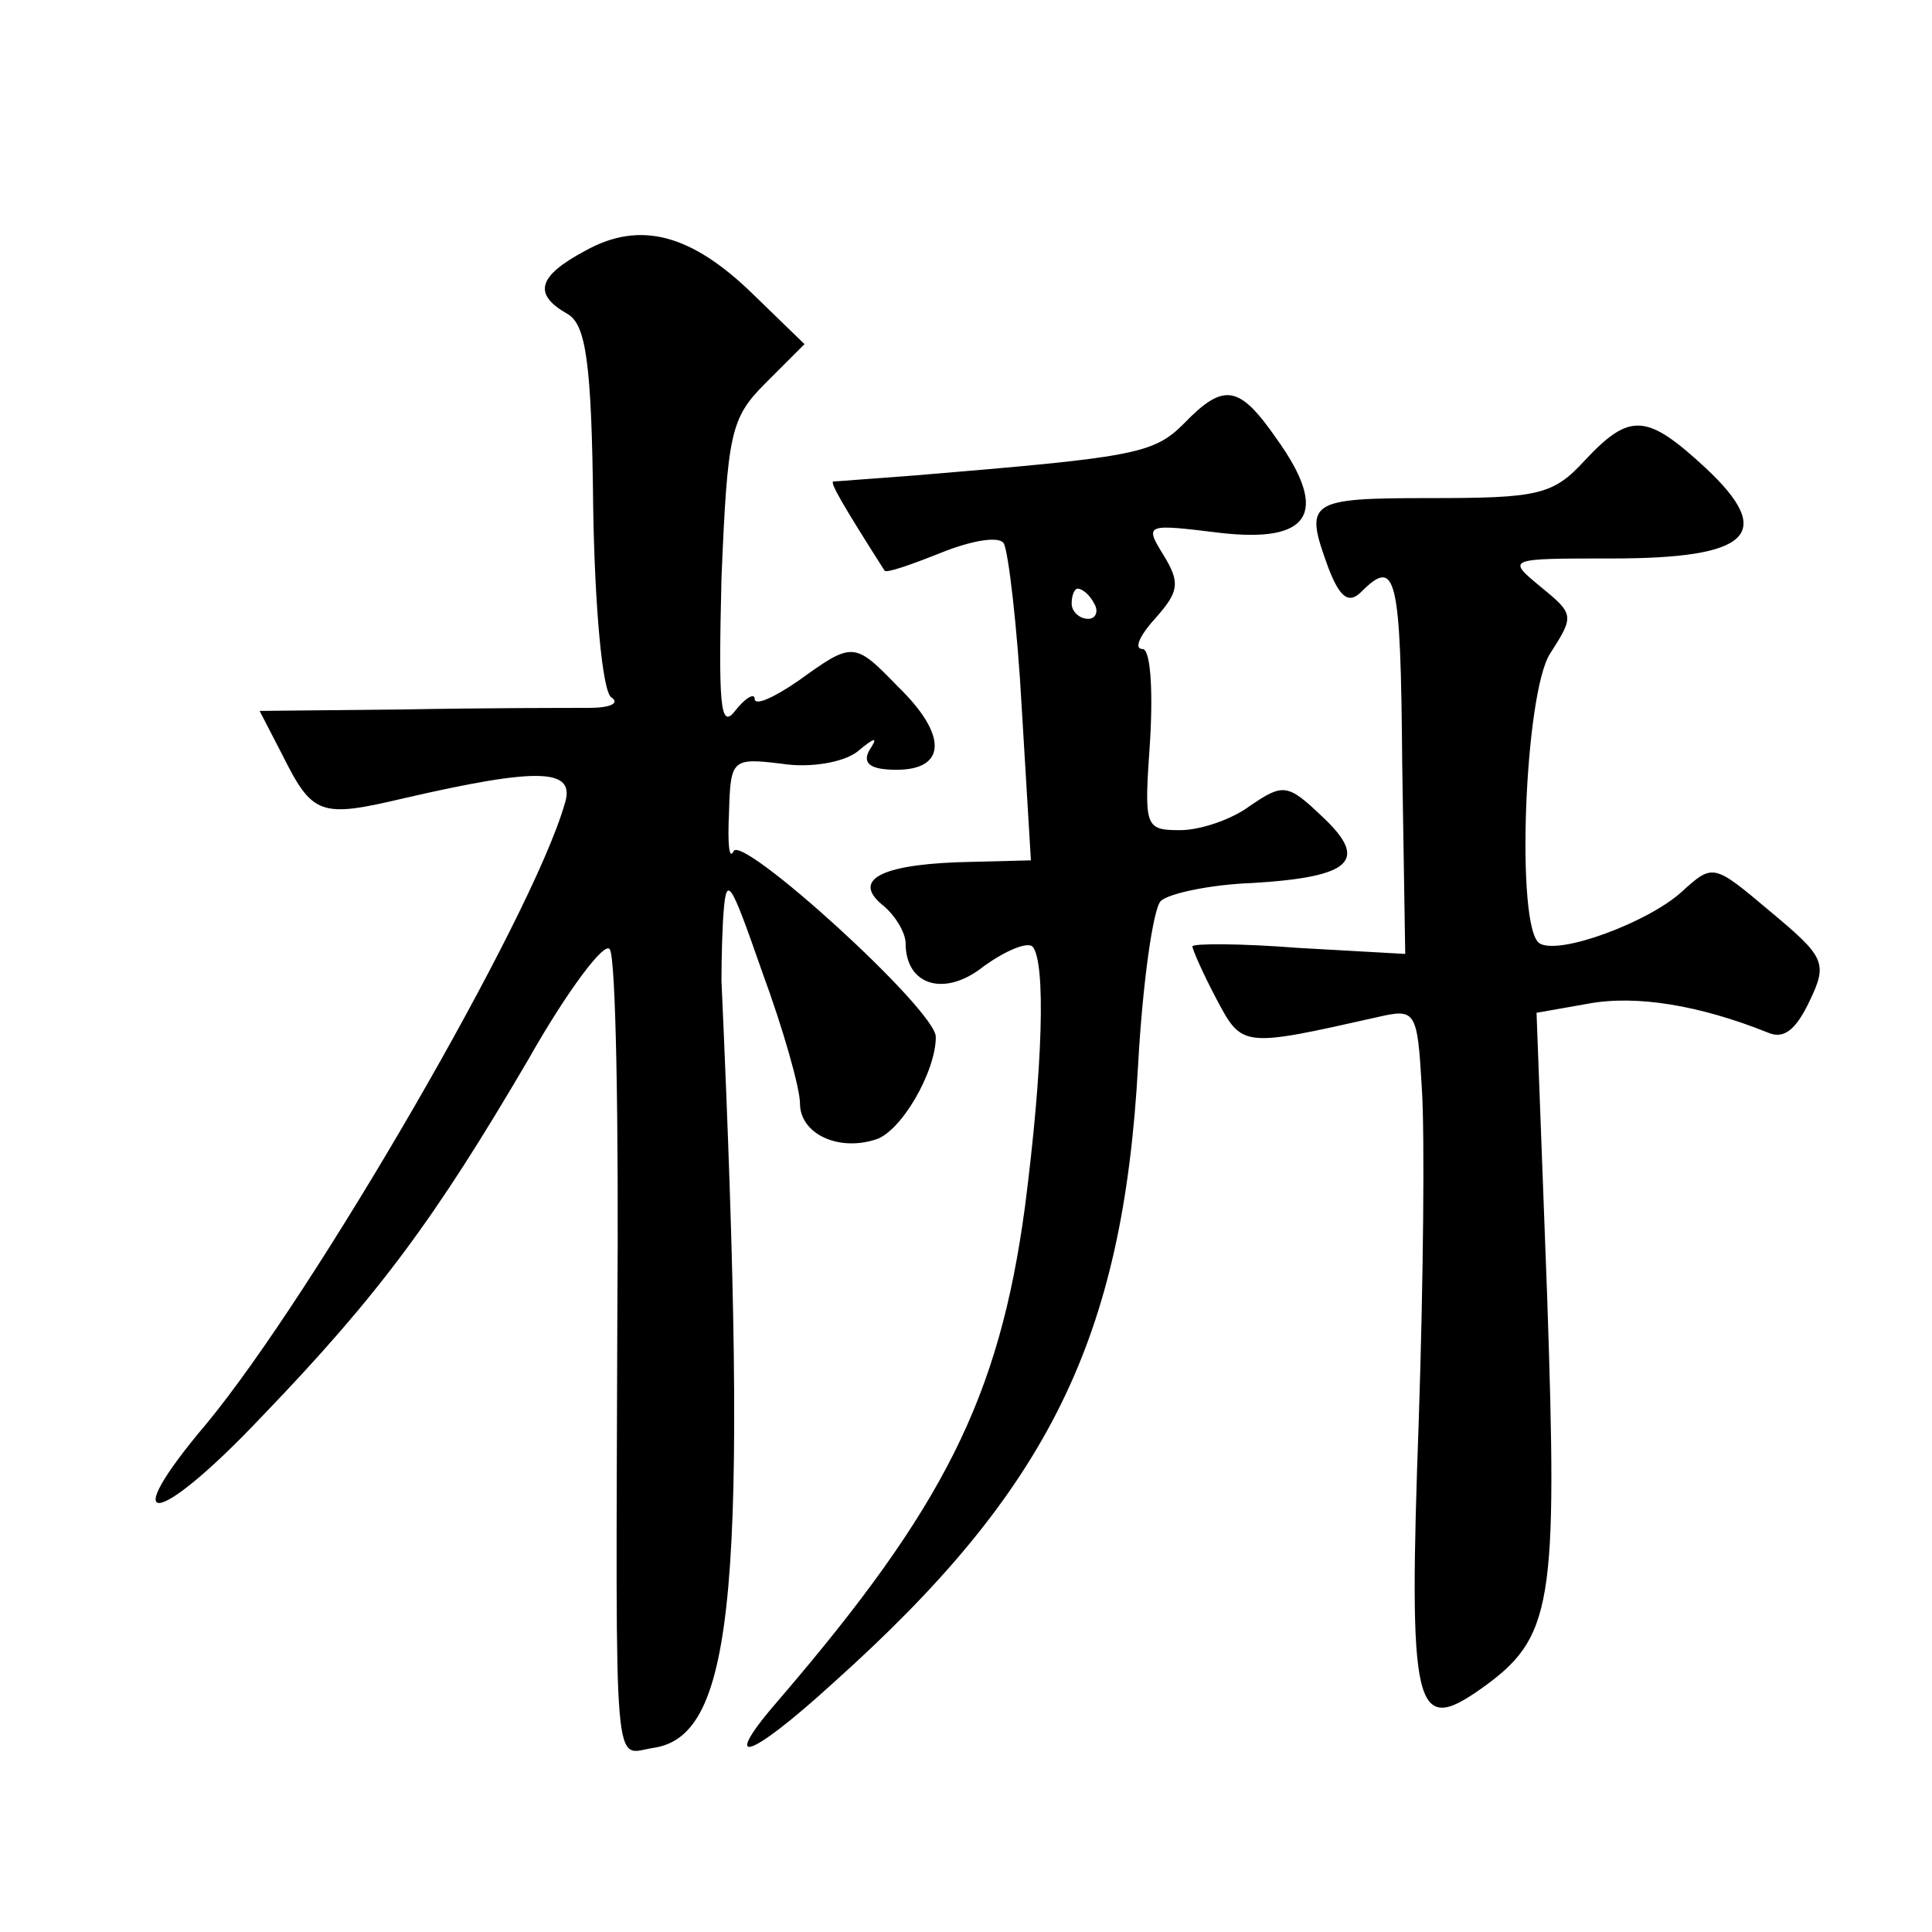
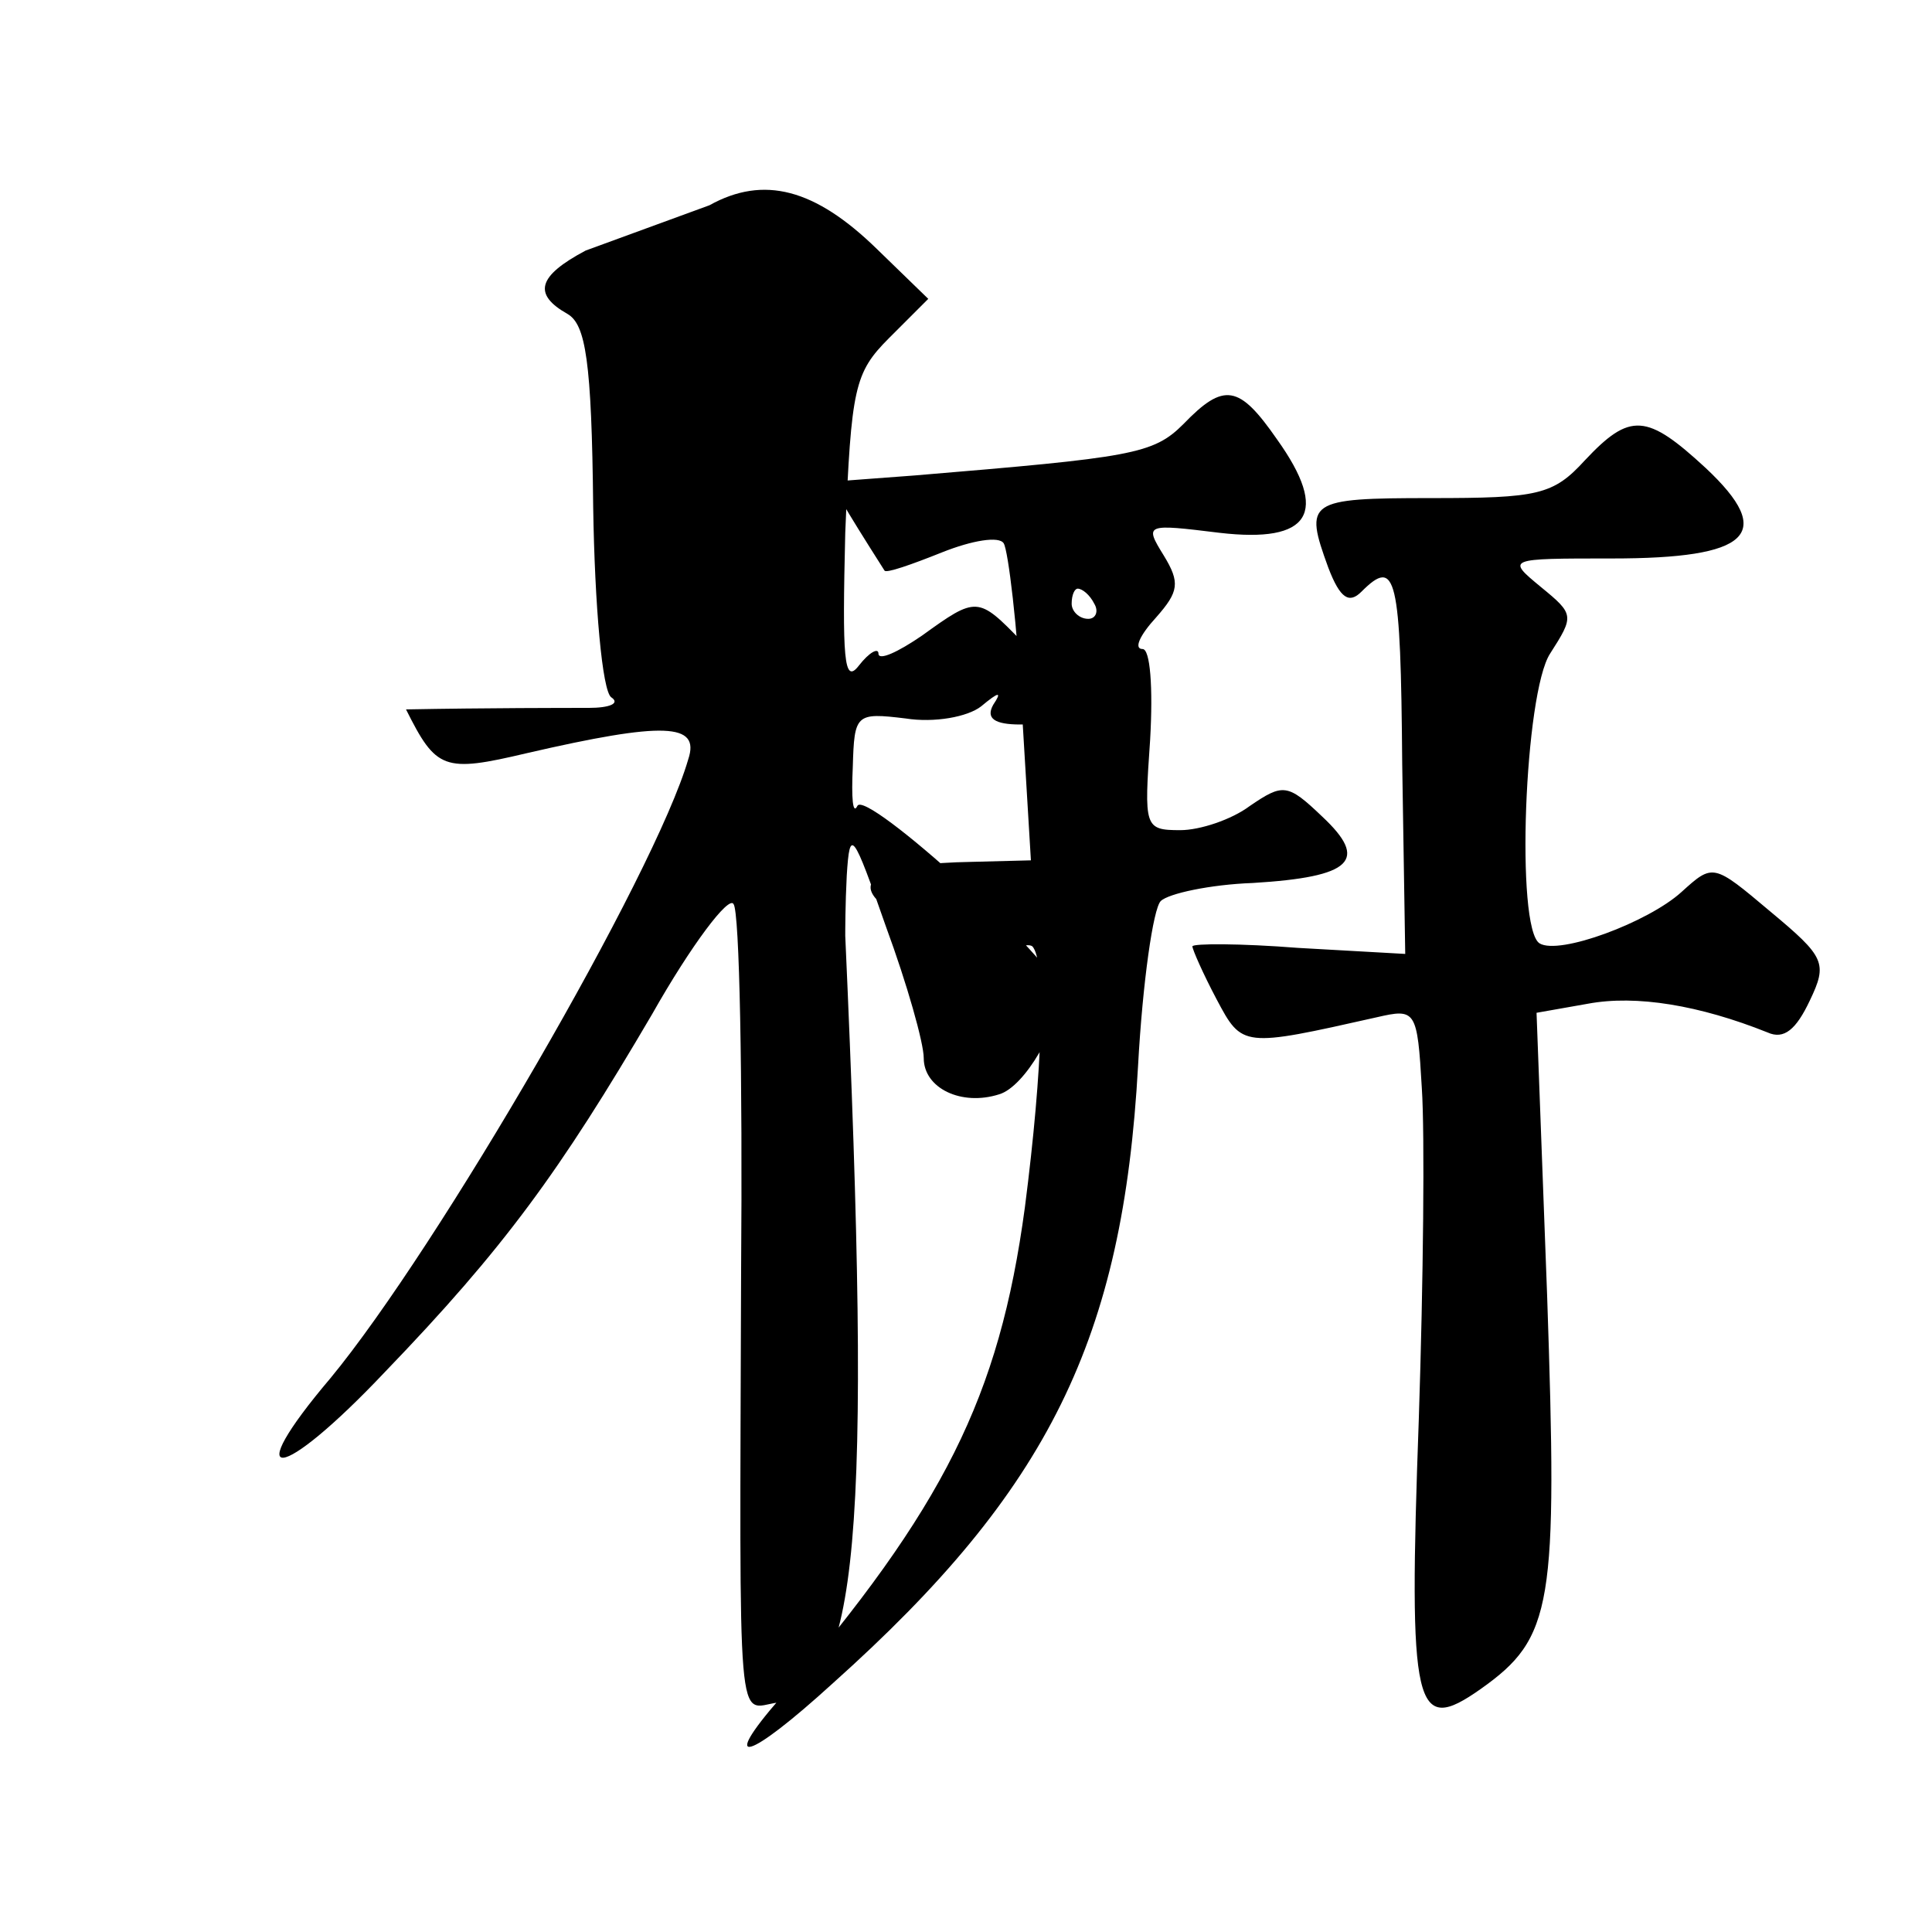
<svg xmlns="http://www.w3.org/2000/svg" version="1.0" width="128pt" height="128pt" viewBox="0 0 128 128" preserveAspectRatio="xMidYMid meet">
  <g transform="translate(0,128) scale(0.1,-0.1)" fill="#0" stroke="none">
-     <path d="M388 1114 c-32 -17 -35 -29 -12 -42 12 -7 16 -31 17 -128 1 -65 6 -122 12 -126 6 -4 -1 -7 -15 -7 -14 0 -68 0 -121 -1 l-97 -1 15 -29 c20 -40 25 -42 80 -29 91 21 115 20 107 -4 -22 -76 -166 -324 -237 -410 -61 -72 -34 -70 36 4 79 82 116 133 177 237 26 46 51 79 54 73 4 -5 6 -115 5 -243 -1 -314 -3 -290 24 -286 54 8 63 107 45 508 0 3 0 21 1 40 2 32 4 29 26 -34 14 -38 25 -77 25 -87 0 -20 25 -32 50 -24 17 5 40 45 40 68 0 18 -129 135 -134 123 -3 -6 -4 5 -3 26 1 35 2 36 35 32 19 -3 41 1 50 8 12 10 14 10 8 1 -5 -9 1 -13 18 -13 33 0 34 23 1 55 -29 30 -30 30 -66 4 -16 -11 -29 -17 -29 -12 0 4 -6 1 -13 -8 -10 -13 -11 5 -9 88 4 96 6 106 29 129 l26 26 -34 33 c-41 40 -75 49 -111 29z M784 999 c-20 -20 -34 -22 -178 -34 -28 -2 -52 -4 -54 -4 -2 -1 6 -15 34 -59 1 -2 18 4 38 12 20 8 38 11 41 6 3 -5 9 -55 12 -110 l6 -100 -39 -1 c-58 -1 -80 -11 -60 -28 9 -7 16 -19 16 -26 0 -28 26 -36 52 -15 14 10 28 16 32 13 9 -10 7 -80 -5 -173 -17 -126 -54 -199 -162 -325 -41 -47 -22 -42 35 10 143 128 192 228 202 409 3 55 10 104 15 109 5 5 33 11 61 12 66 4 77 15 46 44 -23 22 -26 22 -48 7 -12 -9 -33 -16 -46 -16 -24 0 -24 2 -20 60 2 35 0 60 -5 60 -6 0 -2 9 9 21 15 17 16 23 5 41 -13 21 -12 21 37 15 60 -7 73 13 38 62 -25 36 -35 38 -62 10z m-59 -119 c3 -5 1 -10 -4 -10 -6 0 -11 5 -11 10 0 6 2 10 4 10 3 0 8 -4 11 -10z M1050 975 c-21 -23 -31 -25 -102 -25 -82 0 -84 -2 -68 -46 8 -21 14 -24 22 -16 23 23 26 11 27 -114 l2 -126 -71 4 c-38 3 -70 3 -70 1 0 -2 7 -18 16 -35 17 -32 17 -32 106 -12 26 6 27 5 30 -47 2 -30 1 -128 -2 -219 -7 -194 -3 -210 41 -179 48 34 51 55 44 261 l-7 187 34 6 c32 6 74 -1 119 -19 11 -5 19 2 28 21 12 25 10 29 -26 59 -38 32 -38 32 -59 13 -22 -20 -81 -42 -94 -34 -16 10 -10 166 7 192 16 25 16 26 -6 44 -23 19 -23 19 47 19 91 0 109 16 62 60 -39 36 -50 37 -80 5z" />
+     <path d="M388 1114 c-32 -17 -35 -29 -12 -42 12 -7 16 -31 17 -128 1 -65 6 -122 12 -126 6 -4 -1 -7 -15 -7 -14 0 -68 0 -121 -1 c20 -40 25 -42 80 -29 91 21 115 20 107 -4 -22 -76 -166 -324 -237 -410 -61 -72 -34 -70 36 4 79 82 116 133 177 237 26 46 51 79 54 73 4 -5 6 -115 5 -243 -1 -314 -3 -290 24 -286 54 8 63 107 45 508 0 3 0 21 1 40 2 32 4 29 26 -34 14 -38 25 -77 25 -87 0 -20 25 -32 50 -24 17 5 40 45 40 68 0 18 -129 135 -134 123 -3 -6 -4 5 -3 26 1 35 2 36 35 32 19 -3 41 1 50 8 12 10 14 10 8 1 -5 -9 1 -13 18 -13 33 0 34 23 1 55 -29 30 -30 30 -66 4 -16 -11 -29 -17 -29 -12 0 4 -6 1 -13 -8 -10 -13 -11 5 -9 88 4 96 6 106 29 129 l26 26 -34 33 c-41 40 -75 49 -111 29z M784 999 c-20 -20 -34 -22 -178 -34 -28 -2 -52 -4 -54 -4 -2 -1 6 -15 34 -59 1 -2 18 4 38 12 20 8 38 11 41 6 3 -5 9 -55 12 -110 l6 -100 -39 -1 c-58 -1 -80 -11 -60 -28 9 -7 16 -19 16 -26 0 -28 26 -36 52 -15 14 10 28 16 32 13 9 -10 7 -80 -5 -173 -17 -126 -54 -199 -162 -325 -41 -47 -22 -42 35 10 143 128 192 228 202 409 3 55 10 104 15 109 5 5 33 11 61 12 66 4 77 15 46 44 -23 22 -26 22 -48 7 -12 -9 -33 -16 -46 -16 -24 0 -24 2 -20 60 2 35 0 60 -5 60 -6 0 -2 9 9 21 15 17 16 23 5 41 -13 21 -12 21 37 15 60 -7 73 13 38 62 -25 36 -35 38 -62 10z m-59 -119 c3 -5 1 -10 -4 -10 -6 0 -11 5 -11 10 0 6 2 10 4 10 3 0 8 -4 11 -10z M1050 975 c-21 -23 -31 -25 -102 -25 -82 0 -84 -2 -68 -46 8 -21 14 -24 22 -16 23 23 26 11 27 -114 l2 -126 -71 4 c-38 3 -70 3 -70 1 0 -2 7 -18 16 -35 17 -32 17 -32 106 -12 26 6 27 5 30 -47 2 -30 1 -128 -2 -219 -7 -194 -3 -210 41 -179 48 34 51 55 44 261 l-7 187 34 6 c32 6 74 -1 119 -19 11 -5 19 2 28 21 12 25 10 29 -26 59 -38 32 -38 32 -59 13 -22 -20 -81 -42 -94 -34 -16 10 -10 166 7 192 16 25 16 26 -6 44 -23 19 -23 19 47 19 91 0 109 16 62 60 -39 36 -50 37 -80 5z" />
  </g>
</svg>